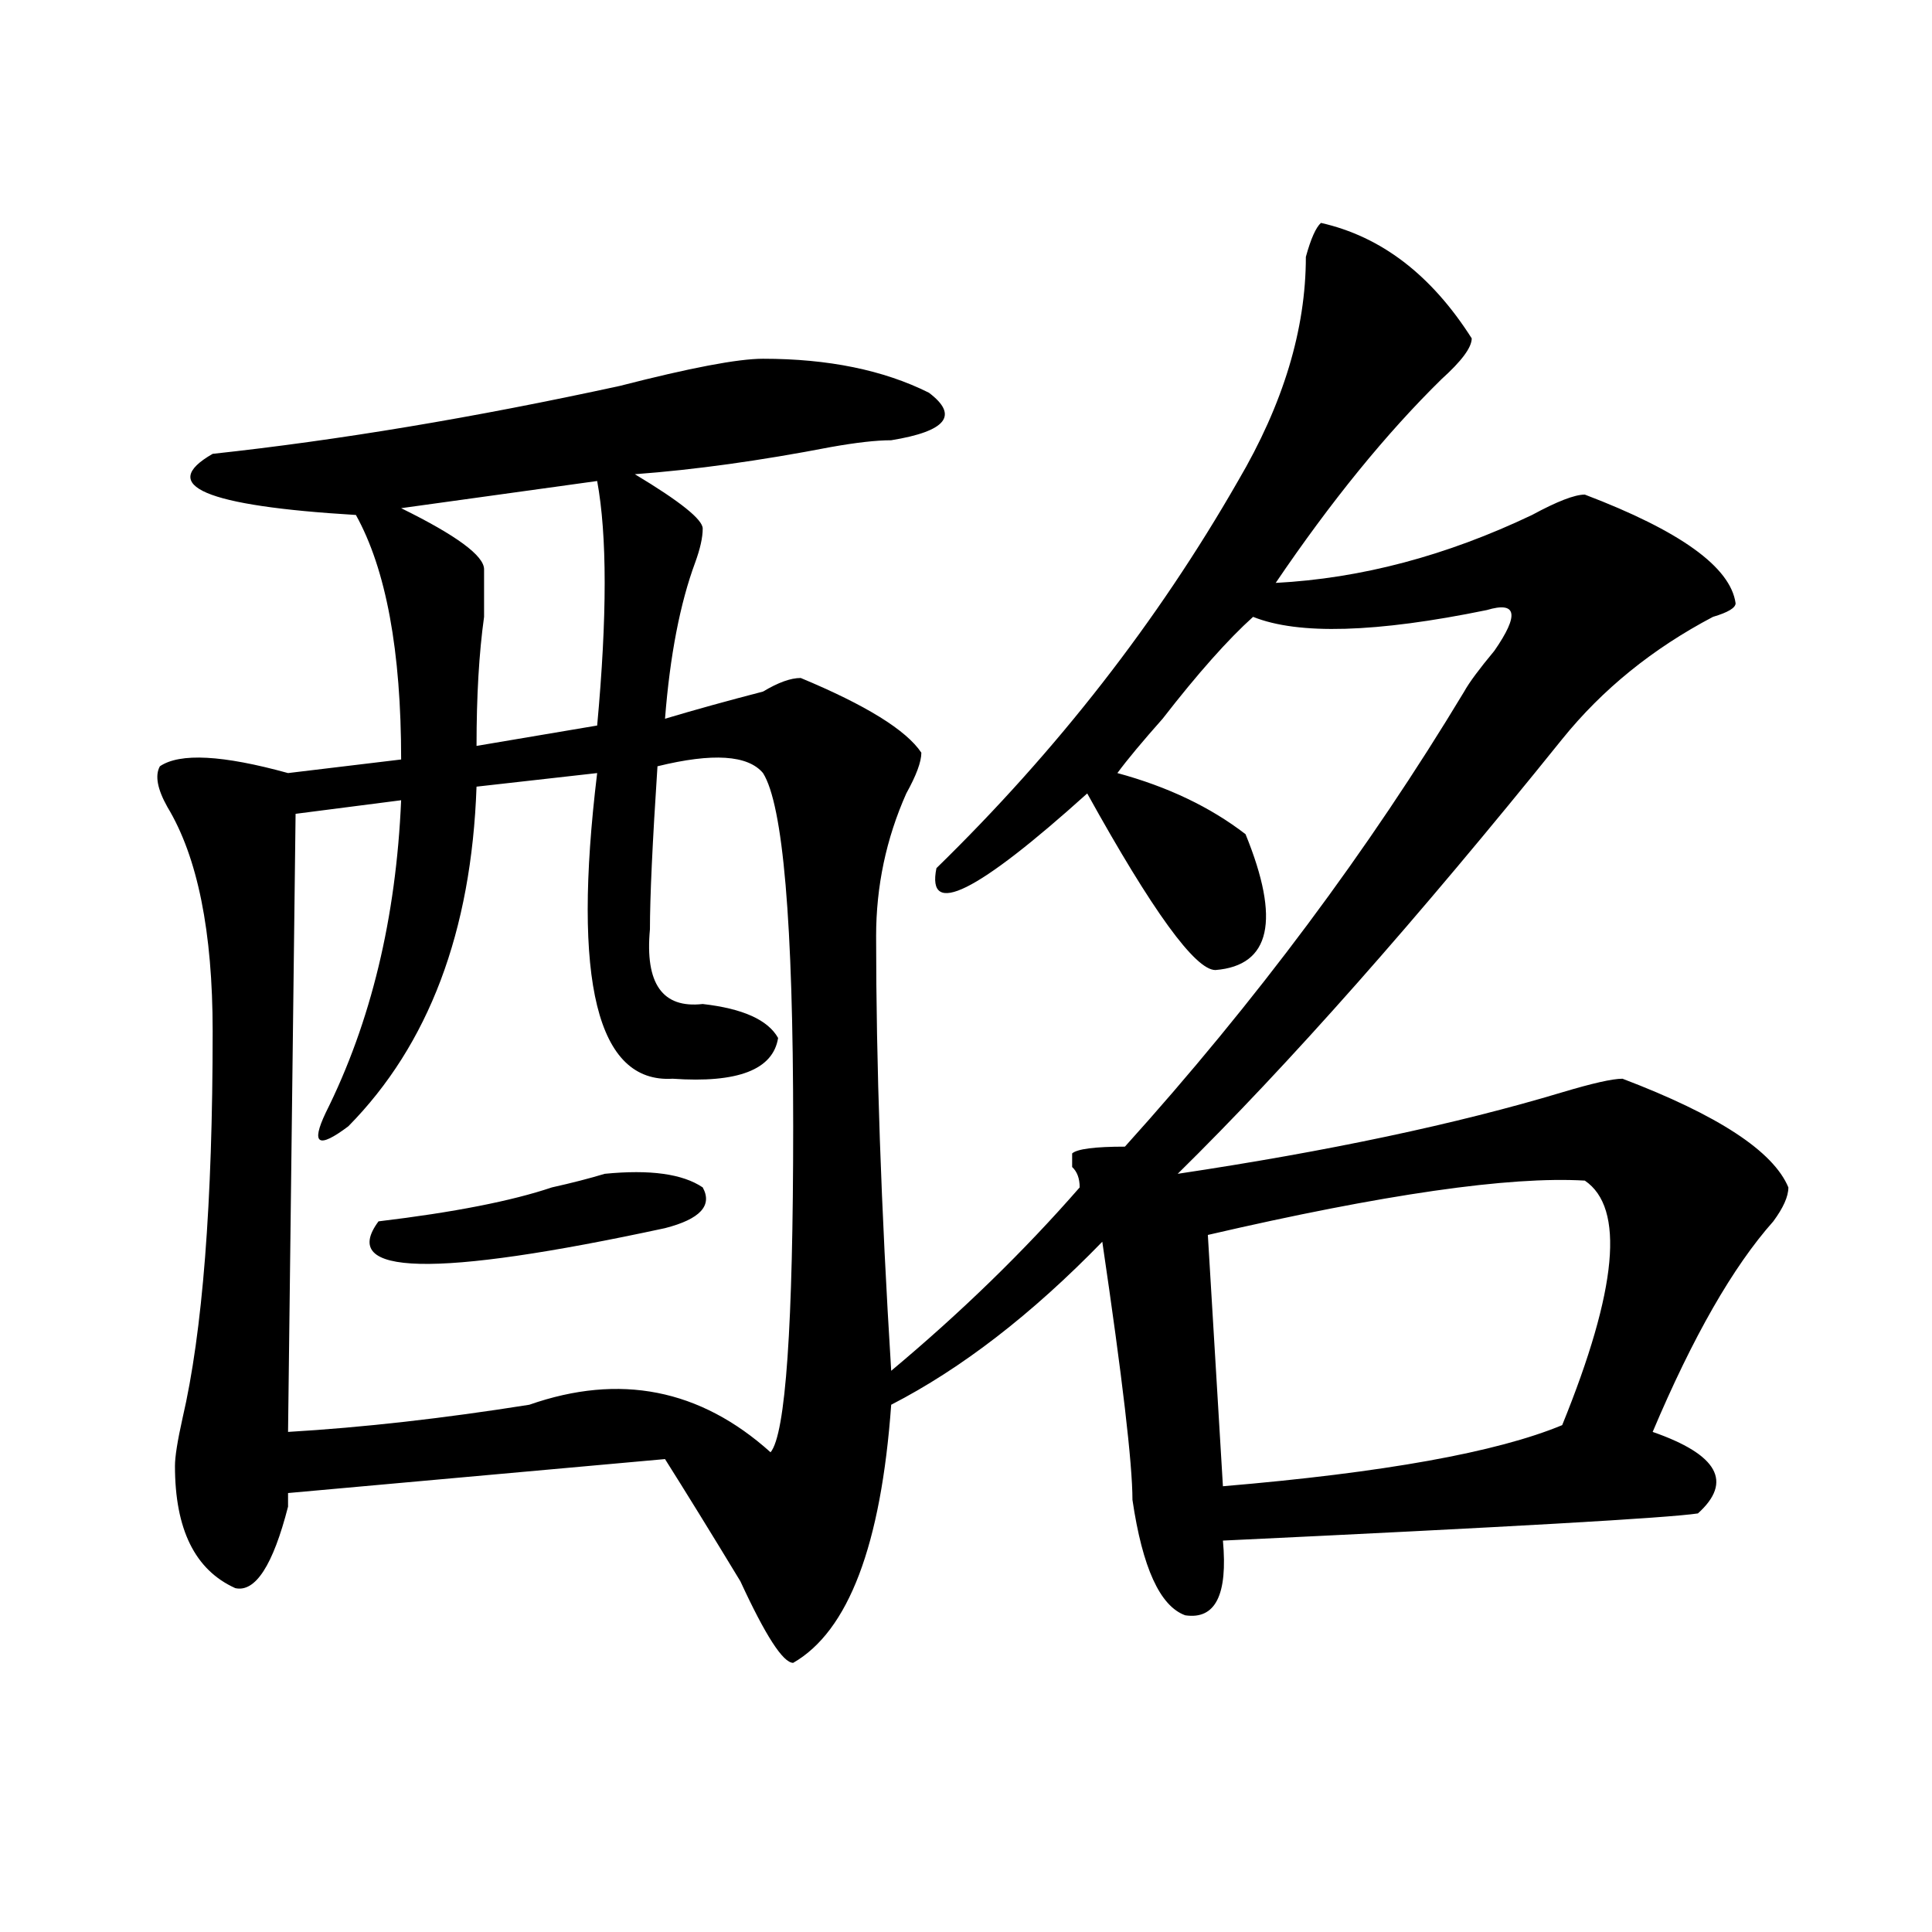
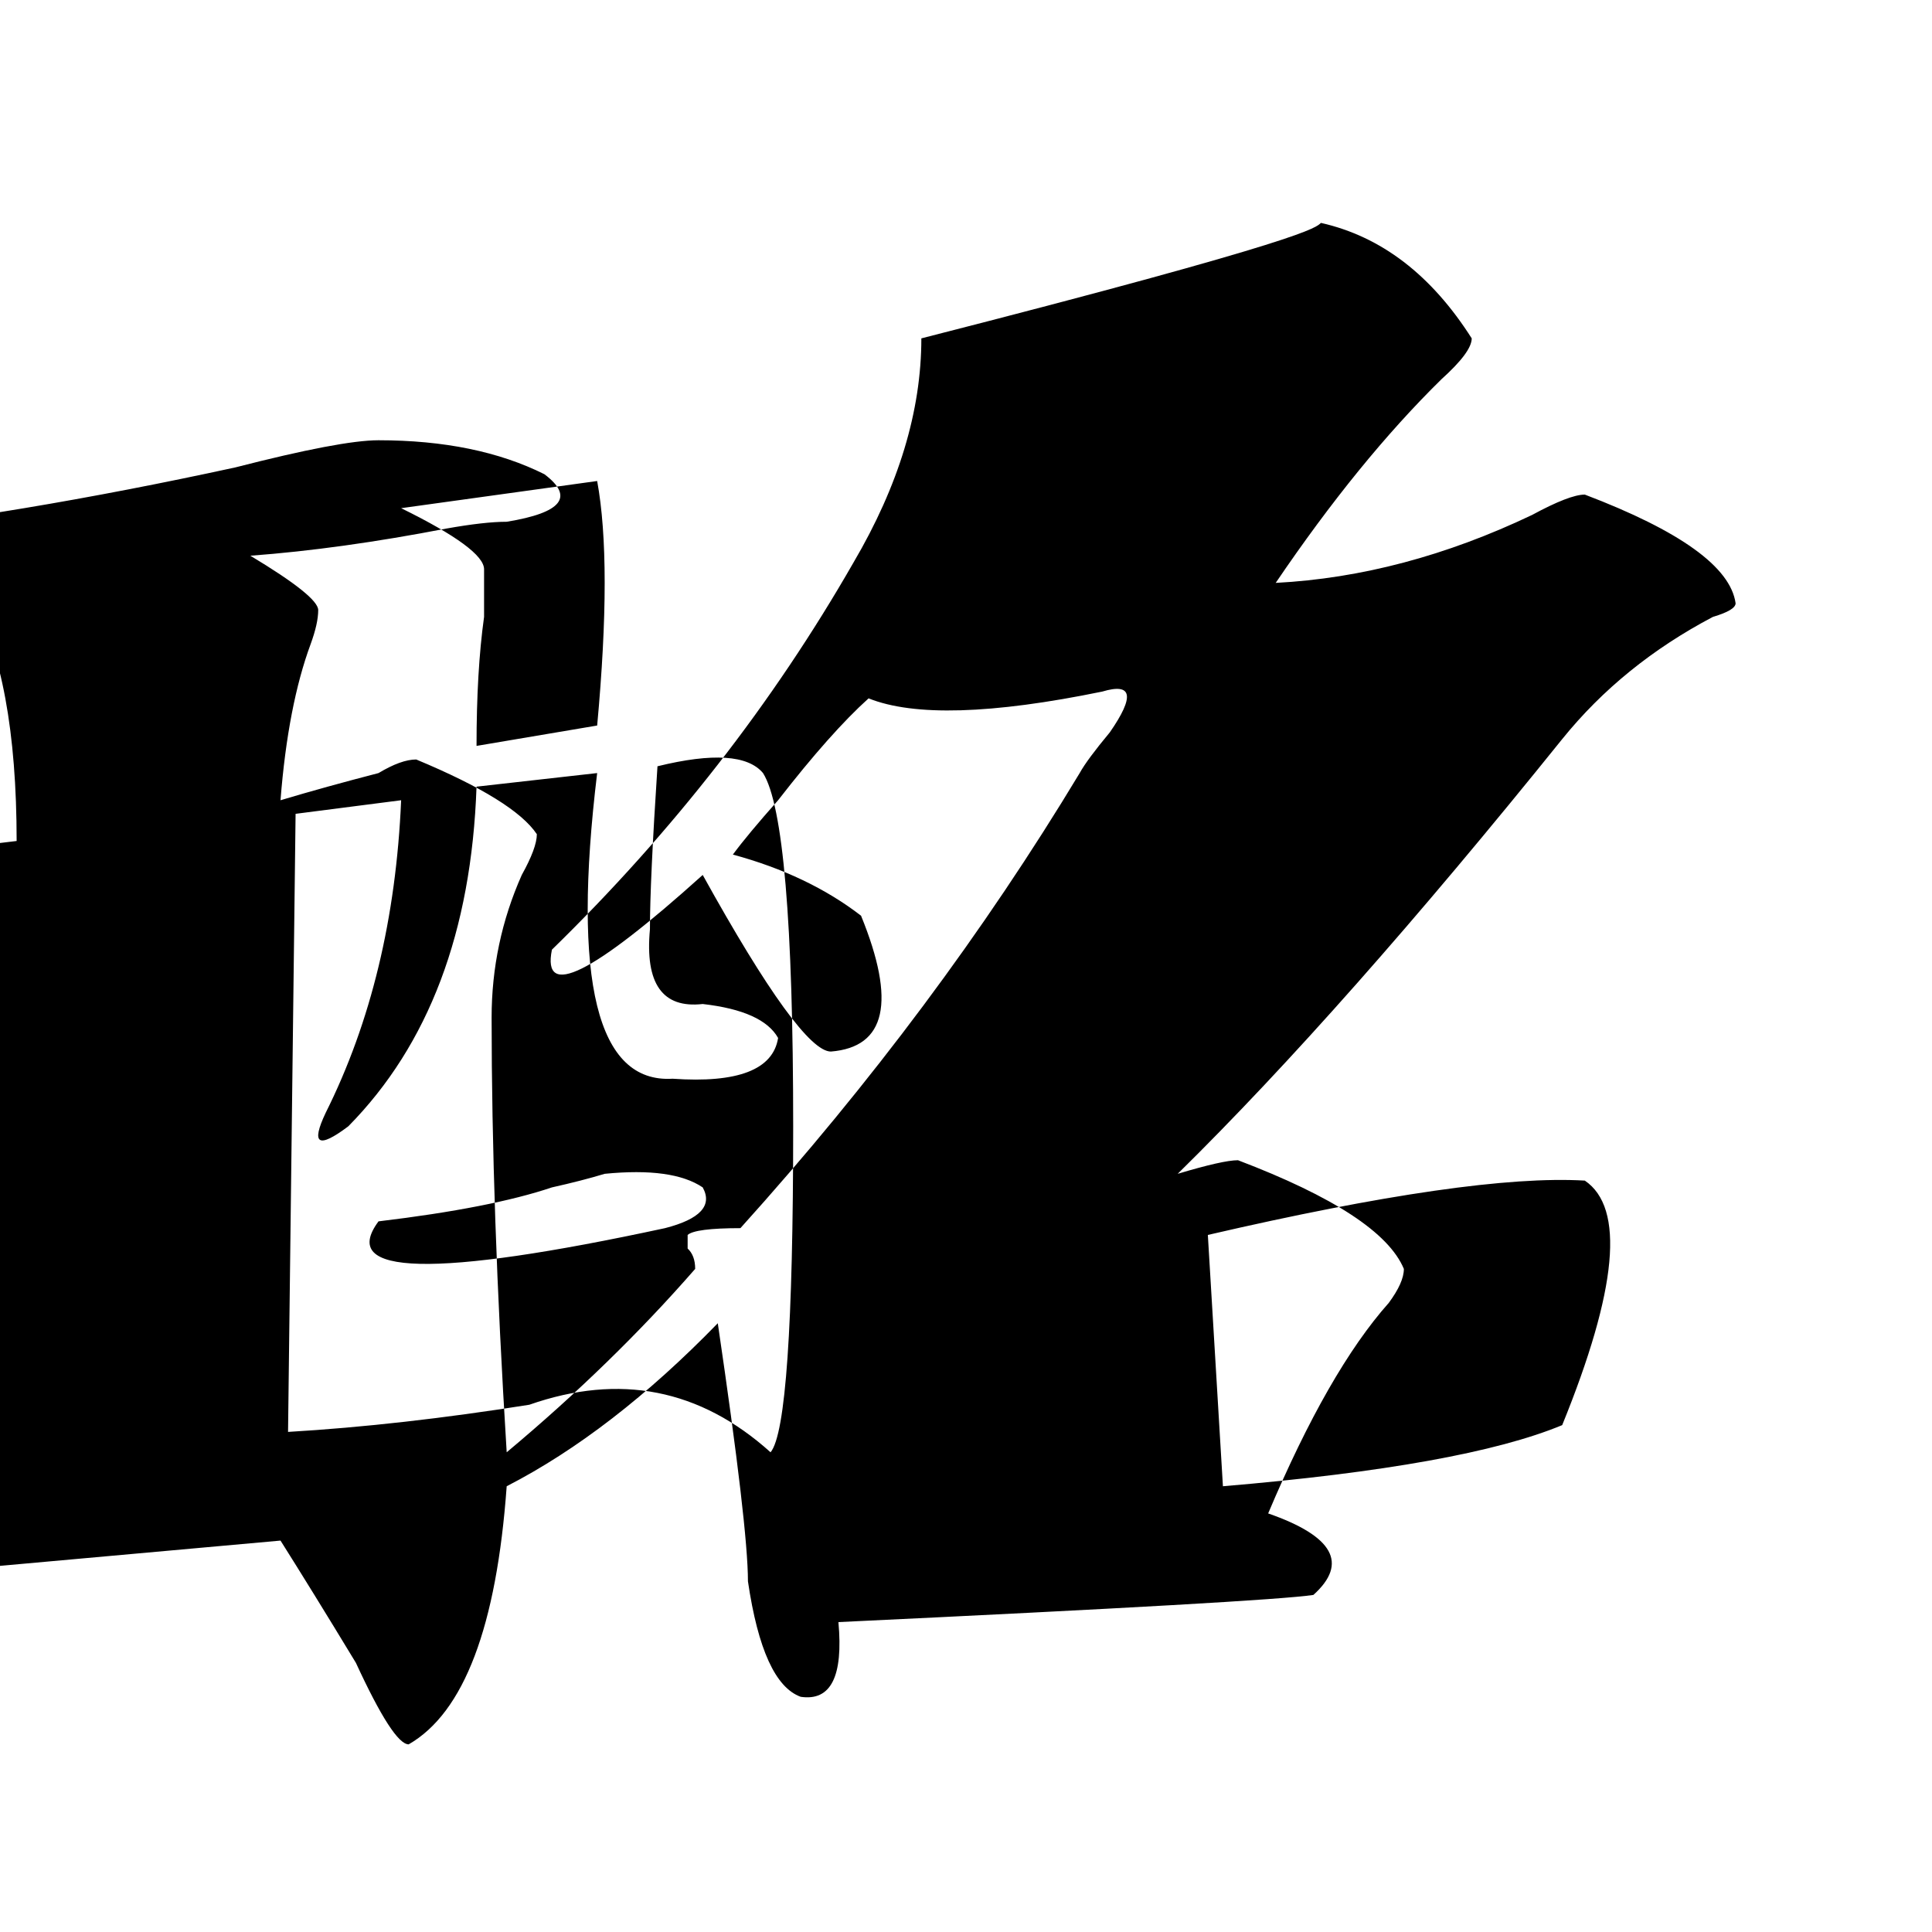
<svg xmlns="http://www.w3.org/2000/svg" version="1.1" id="图层_1" x="0px" y="0px" width="1000px" height="1000px" viewBox="0 0 1000 1000" enable-background="new 0 0 1000 1000" xml:space="preserve">
-   <path d="M683.715,115.375c31.219,7.031,57.193,26.972,78.047,59.766c0,4.724-5.244,11.755-15.609,21.094  c-28.658,28.125-57.255,63.281-85.852,105.469c44.206-2.307,88.412-14.063,132.68-35.156C805.968,259.516,815.053,256,820.297,256  c49.389,18.787,75.425,37.519,78.047,56.25c0,2.362-3.902,4.725-11.707,7.031c-31.219,16.425-57.255,37.519-78.047,63.281  c-75.486,93.769-141.826,168.75-199.02,225c78.047-11.7,144.387-25.763,199.02-42.188c15.609-4.669,25.975-7.031,31.219-7.031  c49.389,18.787,78.047,37.519,85.852,56.25c0,4.725-2.622,10.547-7.805,17.578c-20.854,23.456-41.646,59.766-62.438,108.984  c33.779,11.756,41.584,25.818,23.414,42.188c-15.609,2.362-97.559,7.031-245.848,14.063c2.561,28.125-3.902,40.979-19.512,38.672  c-13.049-4.725-22.134-24.609-27.316-59.766c0-18.731-5.244-63.281-15.609-133.594c-36.463,37.519-72.864,65.644-109.266,84.375  c-5.244,72.675-22.134,117.169-50.73,133.594c-5.244,0-14.329-14.063-27.316-42.188c-15.609-25.763-28.658-46.856-39.023-63.281  l-195.117,17.578c0,2.362,0,4.725,0,7.031c-7.805,30.432-16.951,44.494-27.316,42.188c-20.854-9.394-31.219-30.432-31.219-63.281  c0-4.669,1.28-12.854,3.902-24.609c10.365-44.494,15.609-111.291,15.609-200.391c0-51.525-7.805-90.197-23.414-116.016  c-5.244-9.338-6.524-16.369-3.902-21.094c10.365-7.031,32.499-5.822,66.34,3.516l58.535-7.031c0-56.25-7.805-98.438-23.414-126.563  c-78.047-4.669-102.803-15.216-74.145-31.641c64.998-7.031,135.24-18.731,210.727-35.156c36.401-9.339,61.096-14.063,74.145-14.063  c33.779,0,62.438,5.878,85.852,17.578c15.609,11.755,9.085,19.94-19.512,24.609c-7.805,0-18.231,1.208-31.219,3.516  c-36.463,7.031-70.242,11.755-101.461,14.063c23.414,14.063,35.121,23.456,35.121,28.125c0,4.725-1.342,10.547-3.902,17.578  c-7.805,21.094-13.049,48.065-15.609,80.859c15.609-4.669,32.499-9.338,50.73-14.063c7.805-4.669,14.268-7.031,19.512-7.031  c33.779,14.063,54.633,26.972,62.438,38.672c0,4.725-2.622,11.756-7.805,21.094c-10.427,23.456-15.609,48.065-15.609,73.828  c0,65.644,2.561,140.625,7.805,225c36.401-30.432,68.9-62.072,97.559-94.922c0-4.669-1.342-8.185-3.902-10.547  c0-2.307,0-4.669,0-7.031c2.561-2.307,11.707-3.516,27.316-3.516c67.62-74.981,126.155-153.479,175.605-235.547  c2.561-4.669,7.805-11.7,15.609-21.094c12.987-18.731,11.707-25.763-3.902-21.094c-57.255,11.756-97.559,12.909-120.973,3.516  c-13.049,11.756-28.658,29.334-46.828,52.734c-10.427,11.756-18.231,21.094-23.414,28.125c25.975,7.031,48.108,17.578,66.34,31.641  c18.17,44.55,12.987,68.006-15.609,70.313c-10.427,0-32.561-30.432-66.34-91.406c-57.255,51.581-83.291,64.49-78.047,38.672  c62.438-60.919,114.448-127.716,156.094-200.391c23.414-39.825,35.121-78.497,35.121-116.016  C678.471,123.614,681.093,117.737,683.715,115.375z M394.941,400.141c-7.805-9.338-26.036-10.547-54.633-3.516  c-2.622,39.881-3.902,68.006-3.902,84.375c-2.622,28.125,6.463,41.034,27.316,38.672c20.792,2.362,33.779,8.24,39.023,17.578  c-2.622,16.425-20.854,23.456-54.633,21.094c-39.023,2.362-52.072-50.372-39.023-158.203l-62.438,7.031  c-2.622,75.037-24.756,133.594-66.34,175.781c-15.609,11.756-19.512,9.394-11.707-7.031  c23.414-46.856,36.401-100.744,39.023-161.719l-54.633,7.031l-3.902,319.922c39.023-2.307,80.607-7.031,124.875-14.063  c46.828-16.369,88.412-8.185,124.875,24.609c7.805-9.338,11.707-65.588,11.707-168.75  C410.551,477.484,405.307,416.565,394.941,400.141z M312.992,607.563c23.414-2.307,40.304,0,50.73,7.031  c5.183,9.394-1.342,16.425-19.512,21.094c-119.692,25.818-169.143,24.609-148.289-3.516c39.023-4.669,68.9-10.547,89.754-17.578  C296.041,612.287,305.188,609.925,312.992,607.563z M309.09,248.969l-101.461,14.063c28.597,14.063,42.926,24.609,42.926,31.641  s0,15.271,0,24.609c-2.622,18.787-3.902,41.034-3.902,66.797l62.438-10.547C314.272,319.281,314.272,277.094,309.09,248.969z   M820.297,611.078c-39.023-2.307-104.083,7.031-195.117,28.125l7.805,130.078c83.229-7.031,141.765-17.578,175.605-31.641  C837.187,667.328,841.089,625.141,820.297,611.078z" />
+   <path d="M683.715,115.375c31.219,7.031,57.193,26.972,78.047,59.766c0,4.724-5.244,11.755-15.609,21.094  c-28.658,28.125-57.255,63.281-85.852,105.469c44.206-2.307,88.412-14.063,132.68-35.156C805.968,259.516,815.053,256,820.297,256  c49.389,18.787,75.425,37.519,78.047,56.25c0,2.362-3.902,4.725-11.707,7.031c-31.219,16.425-57.255,37.519-78.047,63.281  c-75.486,93.769-141.826,168.75-199.02,225c15.609-4.669,25.975-7.031,31.219-7.031  c49.389,18.787,78.047,37.519,85.852,56.25c0,4.725-2.622,10.547-7.805,17.578c-20.854,23.456-41.646,59.766-62.438,108.984  c33.779,11.756,41.584,25.818,23.414,42.188c-15.609,2.362-97.559,7.031-245.848,14.063c2.561,28.125-3.902,40.979-19.512,38.672  c-13.049-4.725-22.134-24.609-27.316-59.766c0-18.731-5.244-63.281-15.609-133.594c-36.463,37.519-72.864,65.644-109.266,84.375  c-5.244,72.675-22.134,117.169-50.73,133.594c-5.244,0-14.329-14.063-27.316-42.188c-15.609-25.763-28.658-46.856-39.023-63.281  l-195.117,17.578c0,2.362,0,4.725,0,7.031c-7.805,30.432-16.951,44.494-27.316,42.188c-20.854-9.394-31.219-30.432-31.219-63.281  c0-4.669,1.28-12.854,3.902-24.609c10.365-44.494,15.609-111.291,15.609-200.391c0-51.525-7.805-90.197-23.414-116.016  c-5.244-9.338-6.524-16.369-3.902-21.094c10.365-7.031,32.499-5.822,66.34,3.516l58.535-7.031c0-56.25-7.805-98.438-23.414-126.563  c-78.047-4.669-102.803-15.216-74.145-31.641c64.998-7.031,135.24-18.731,210.727-35.156c36.401-9.339,61.096-14.063,74.145-14.063  c33.779,0,62.438,5.878,85.852,17.578c15.609,11.755,9.085,19.94-19.512,24.609c-7.805,0-18.231,1.208-31.219,3.516  c-36.463,7.031-70.242,11.755-101.461,14.063c23.414,14.063,35.121,23.456,35.121,28.125c0,4.725-1.342,10.547-3.902,17.578  c-7.805,21.094-13.049,48.065-15.609,80.859c15.609-4.669,32.499-9.338,50.73-14.063c7.805-4.669,14.268-7.031,19.512-7.031  c33.779,14.063,54.633,26.972,62.438,38.672c0,4.725-2.622,11.756-7.805,21.094c-10.427,23.456-15.609,48.065-15.609,73.828  c0,65.644,2.561,140.625,7.805,225c36.401-30.432,68.9-62.072,97.559-94.922c0-4.669-1.342-8.185-3.902-10.547  c0-2.307,0-4.669,0-7.031c2.561-2.307,11.707-3.516,27.316-3.516c67.62-74.981,126.155-153.479,175.605-235.547  c2.561-4.669,7.805-11.7,15.609-21.094c12.987-18.731,11.707-25.763-3.902-21.094c-57.255,11.756-97.559,12.909-120.973,3.516  c-13.049,11.756-28.658,29.334-46.828,52.734c-10.427,11.756-18.231,21.094-23.414,28.125c25.975,7.031,48.108,17.578,66.34,31.641  c18.17,44.55,12.987,68.006-15.609,70.313c-10.427,0-32.561-30.432-66.34-91.406c-57.255,51.581-83.291,64.49-78.047,38.672  c62.438-60.919,114.448-127.716,156.094-200.391c23.414-39.825,35.121-78.497,35.121-116.016  C678.471,123.614,681.093,117.737,683.715,115.375z M394.941,400.141c-7.805-9.338-26.036-10.547-54.633-3.516  c-2.622,39.881-3.902,68.006-3.902,84.375c-2.622,28.125,6.463,41.034,27.316,38.672c20.792,2.362,33.779,8.24,39.023,17.578  c-2.622,16.425-20.854,23.456-54.633,21.094c-39.023,2.362-52.072-50.372-39.023-158.203l-62.438,7.031  c-2.622,75.037-24.756,133.594-66.34,175.781c-15.609,11.756-19.512,9.394-11.707-7.031  c23.414-46.856,36.401-100.744,39.023-161.719l-54.633,7.031l-3.902,319.922c39.023-2.307,80.607-7.031,124.875-14.063  c46.828-16.369,88.412-8.185,124.875,24.609c7.805-9.338,11.707-65.588,11.707-168.75  C410.551,477.484,405.307,416.565,394.941,400.141z M312.992,607.563c23.414-2.307,40.304,0,50.73,7.031  c5.183,9.394-1.342,16.425-19.512,21.094c-119.692,25.818-169.143,24.609-148.289-3.516c39.023-4.669,68.9-10.547,89.754-17.578  C296.041,612.287,305.188,609.925,312.992,607.563z M309.09,248.969l-101.461,14.063c28.597,14.063,42.926,24.609,42.926,31.641  s0,15.271,0,24.609c-2.622,18.787-3.902,41.034-3.902,66.797l62.438-10.547C314.272,319.281,314.272,277.094,309.09,248.969z   M820.297,611.078c-39.023-2.307-104.083,7.031-195.117,28.125l7.805,130.078c83.229-7.031,141.765-17.578,175.605-31.641  C837.187,667.328,841.089,625.141,820.297,611.078z" />
</svg>